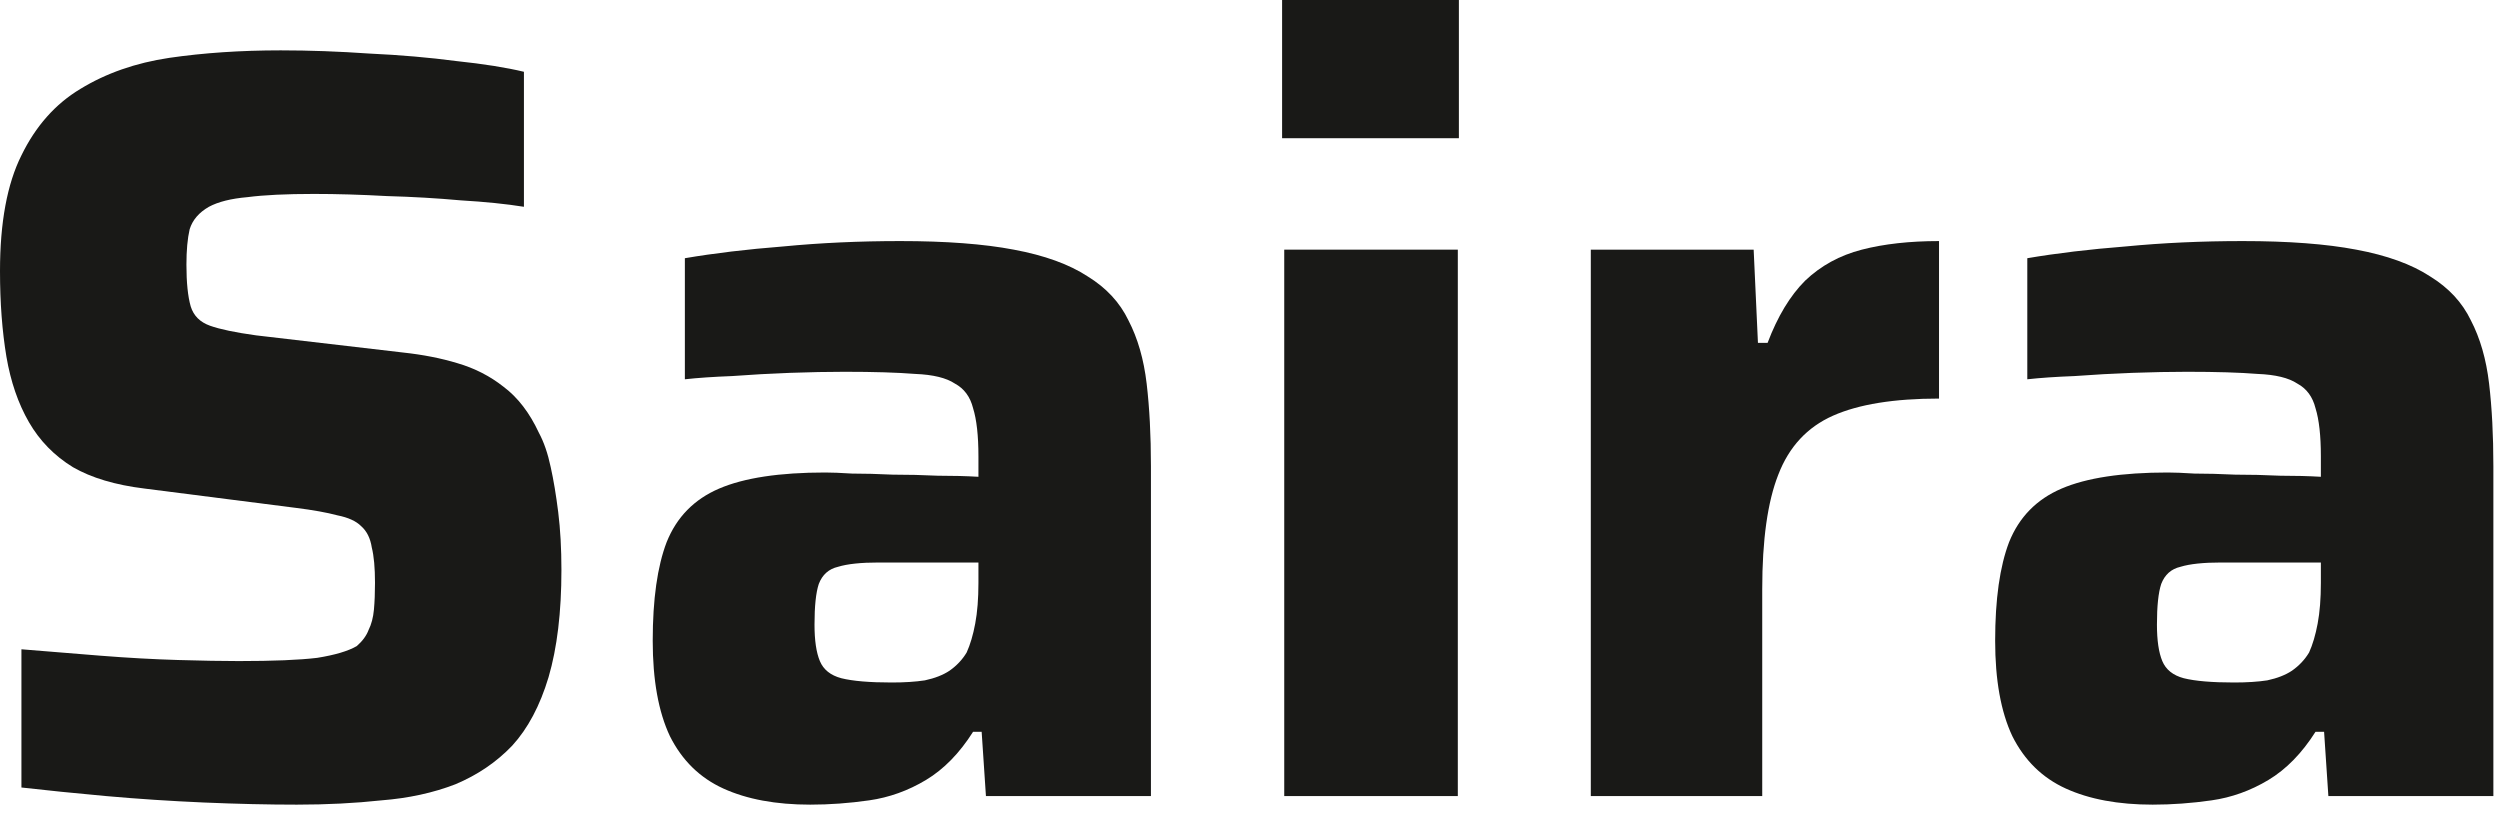
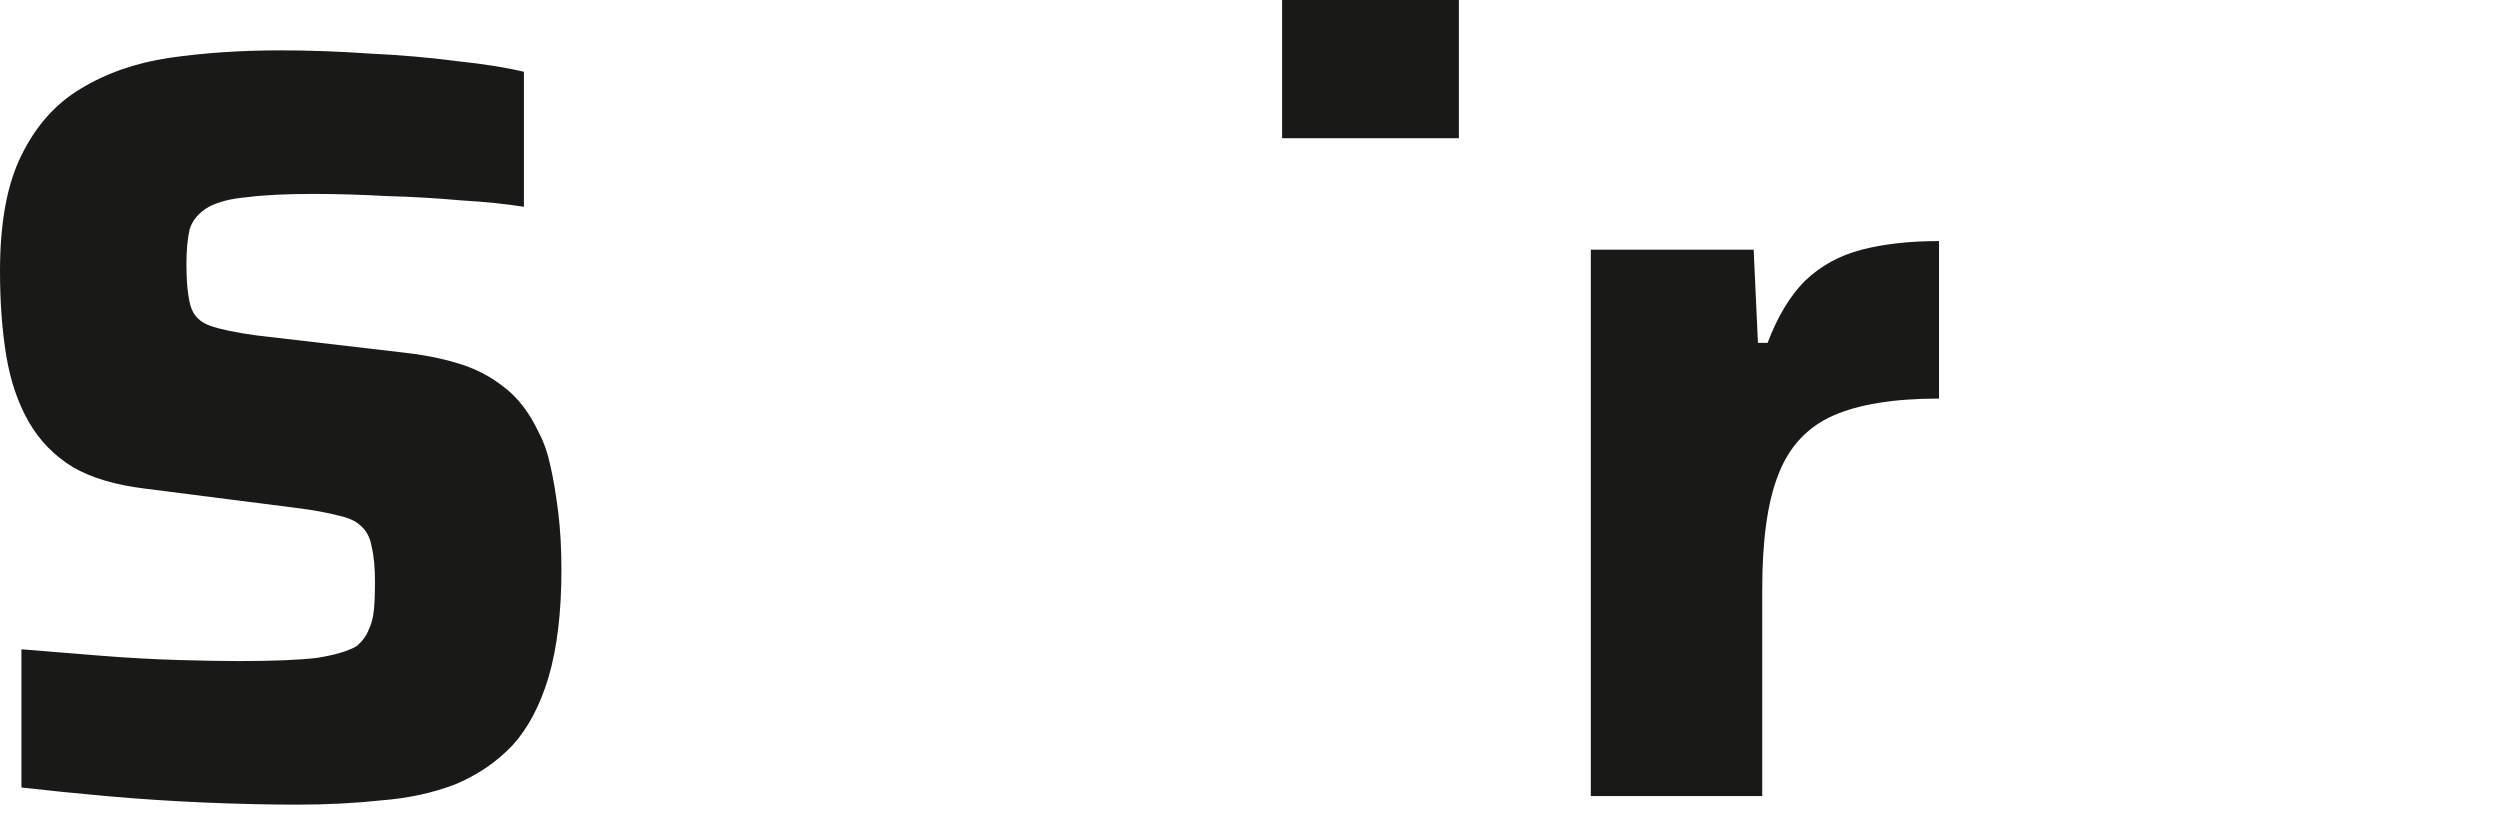
<svg xmlns="http://www.w3.org/2000/svg" width="112" height="37" viewBox="0 0 112 37" fill="none">
  <path d="M13.296 36.048C12.016 36.048 10.624 36.016 9.12 35.952C7.648 35.888 6.192 35.792 4.752 35.664C3.344 35.536 2.08 35.408 0.96 35.28V29.088C2.144 29.184 3.328 29.28 4.512 29.376C5.728 29.472 6.88 29.536 7.968 29.568C9.056 29.6 9.968 29.616 10.704 29.616C12.24 29.616 13.408 29.568 14.208 29.472C15.008 29.344 15.6 29.168 15.984 28.944C16.24 28.72 16.416 28.48 16.512 28.224C16.64 27.968 16.72 27.664 16.752 27.312C16.784 26.96 16.8 26.56 16.8 26.112C16.8 25.44 16.752 24.912 16.656 24.528C16.592 24.112 16.432 23.792 16.176 23.568C15.952 23.344 15.6 23.184 15.12 23.088C14.64 22.96 14.016 22.848 13.248 22.752L6.48 21.888C5.168 21.728 4.096 21.408 3.264 20.928C2.432 20.416 1.776 19.744 1.296 18.912C0.816 18.08 0.48 17.104 0.288 15.984C0.096 14.832 0 13.552 0 12.144C0 9.968 0.32 8.24 0.96 6.96C1.6 5.648 2.48 4.656 3.6 3.984C4.752 3.28 6.08 2.816 7.584 2.592C9.12 2.368 10.784 2.256 12.576 2.256C13.856 2.256 15.184 2.304 16.56 2.4C17.936 2.464 19.232 2.576 20.448 2.736C21.664 2.864 22.672 3.024 23.472 3.216V9.264C22.672 9.136 21.728 9.04 20.64 8.976C19.584 8.88 18.48 8.816 17.328 8.784C16.176 8.72 15.088 8.688 14.064 8.688C12.816 8.688 11.824 8.736 11.088 8.832C10.352 8.896 9.776 9.04 9.36 9.264C8.912 9.52 8.624 9.856 8.496 10.272C8.4 10.688 8.352 11.216 8.352 11.856C8.352 12.656 8.416 13.28 8.544 13.728C8.672 14.144 8.96 14.432 9.408 14.592C9.856 14.752 10.544 14.896 11.472 15.024L18.048 15.792C18.944 15.888 19.76 16.048 20.496 16.272C21.264 16.496 21.952 16.848 22.56 17.328C23.2 17.808 23.728 18.496 24.144 19.392C24.368 19.808 24.544 20.32 24.672 20.928C24.8 21.504 24.912 22.176 25.008 22.944C25.104 23.712 25.152 24.576 25.152 25.536C25.152 27.424 24.96 29.024 24.576 30.336C24.192 31.616 23.648 32.64 22.944 33.408C22.24 34.144 21.392 34.72 20.4 35.136C19.408 35.52 18.304 35.76 17.088 35.856C15.904 35.984 14.64 36.048 13.296 36.048Z" fill="#191917" />
-   <path d="M36.298 36.048C34.762 36.048 33.466 35.808 32.41 35.328C31.354 34.848 30.554 34.064 30.01 32.976C29.498 31.888 29.242 30.464 29.242 28.704C29.242 26.848 29.45 25.376 29.866 24.288C30.314 23.168 31.098 22.368 32.218 21.888C33.338 21.408 34.922 21.168 36.97 21.168C37.258 21.168 37.658 21.184 38.17 21.216C38.714 21.216 39.322 21.232 39.994 21.264C40.666 21.264 41.338 21.28 42.01 21.312C42.682 21.312 43.29 21.328 43.834 21.36V20.448C43.834 19.52 43.754 18.8 43.594 18.288C43.466 17.776 43.194 17.408 42.778 17.184C42.394 16.928 41.802 16.784 41.002 16.752C40.202 16.688 39.146 16.656 37.834 16.656C37.098 16.656 36.282 16.672 35.386 16.704C34.522 16.736 33.658 16.784 32.794 16.848C31.962 16.88 31.258 16.928 30.682 16.992V11.568C31.994 11.344 33.466 11.168 35.098 11.04C36.762 10.88 38.506 10.8 40.33 10.8C42.378 10.8 44.074 10.928 45.418 11.184C46.794 11.44 47.898 11.84 48.73 12.384C49.562 12.896 50.17 13.552 50.554 14.352C50.97 15.152 51.242 16.096 51.37 17.184C51.498 18.272 51.562 19.504 51.562 20.88V35.664H44.17L43.978 32.784H43.594C42.986 33.744 42.282 34.464 41.482 34.944C40.682 35.424 39.834 35.728 38.938 35.856C38.042 35.984 37.162 36.048 36.298 36.048ZM39.946 30.576C40.522 30.576 41.018 30.544 41.434 30.48C41.882 30.384 42.25 30.24 42.538 30.048C42.858 29.824 43.114 29.552 43.306 29.232C43.466 28.88 43.594 28.448 43.69 27.936C43.786 27.424 43.834 26.816 43.834 26.112V25.2H39.37C38.57 25.2 37.962 25.264 37.546 25.392C37.13 25.488 36.842 25.744 36.682 26.16C36.554 26.544 36.49 27.152 36.49 27.984C36.49 28.688 36.57 29.232 36.73 29.616C36.89 30 37.21 30.256 37.69 30.384C38.202 30.512 38.954 30.576 39.946 30.576Z" fill="#191917" />
-   <path d="M57.438 6.192V0H65.358V6.192H57.438ZM57.534 35.664V11.184H65.31V35.664H57.534Z" fill="#191917" />
+   <path d="M57.438 6.192V0H65.358V6.192H57.438ZM57.534 35.664V11.184V35.664H57.534Z" fill="#191917" />
  <path d="M71.268 35.664V11.184H78.564L78.756 15.36H79.188C79.636 14.176 80.196 13.248 80.868 12.576C81.572 11.904 82.42 11.44 83.412 11.184C84.404 10.928 85.556 10.8 86.868 10.8V17.856C84.852 17.856 83.268 18.112 82.116 18.624C80.964 19.136 80.148 20.016 79.668 21.264C79.188 22.48 78.948 24.192 78.948 26.4V35.664H71.268Z" fill="#191917" />
-   <path d="M96.439 36.048C94.903 36.048 93.607 35.808 92.551 35.328C91.495 34.848 90.695 34.064 90.151 32.976C89.639 31.888 89.383 30.464 89.383 28.704C89.383 26.848 89.591 25.376 90.007 24.288C90.455 23.168 91.239 22.368 92.359 21.888C93.479 21.408 95.063 21.168 97.111 21.168C97.399 21.168 97.799 21.184 98.311 21.216C98.855 21.216 99.463 21.232 100.135 21.264C100.807 21.264 101.479 21.28 102.151 21.312C102.823 21.312 103.431 21.328 103.975 21.36V20.448C103.975 19.52 103.895 18.8 103.735 18.288C103.607 17.776 103.335 17.408 102.919 17.184C102.535 16.928 101.943 16.784 101.143 16.752C100.343 16.688 99.287 16.656 97.975 16.656C97.239 16.656 96.423 16.672 95.527 16.704C94.663 16.736 93.799 16.784 92.935 16.848C92.103 16.88 91.399 16.928 90.823 16.992V11.568C92.135 11.344 93.607 11.168 95.239 11.04C96.903 10.88 98.647 10.8 100.471 10.8C102.519 10.8 104.215 10.928 105.559 11.184C106.935 11.44 108.039 11.84 108.871 12.384C109.703 12.896 110.311 13.552 110.695 14.352C111.111 15.152 111.383 16.096 111.511 17.184C111.639 18.272 111.703 19.504 111.703 20.88V35.664H104.311L104.119 32.784H103.735C103.127 33.744 102.423 34.464 101.623 34.944C100.823 35.424 99.975 35.728 99.079 35.856C98.183 35.984 97.303 36.048 96.439 36.048ZM100.087 30.576C100.663 30.576 101.159 30.544 101.575 30.48C102.023 30.384 102.391 30.24 102.679 30.048C102.999 29.824 103.255 29.552 103.447 29.232C103.607 28.88 103.735 28.448 103.831 27.936C103.927 27.424 103.975 26.816 103.975 26.112V25.2H99.511C98.711 25.2 98.103 25.264 97.687 25.392C97.271 25.488 96.983 25.744 96.823 26.16C96.695 26.544 96.631 27.152 96.631 27.984C96.631 28.688 96.711 29.232 96.871 29.616C97.031 30 97.351 30.256 97.831 30.384C98.343 30.512 99.095 30.576 100.087 30.576Z" fill="#191917" />
</svg>